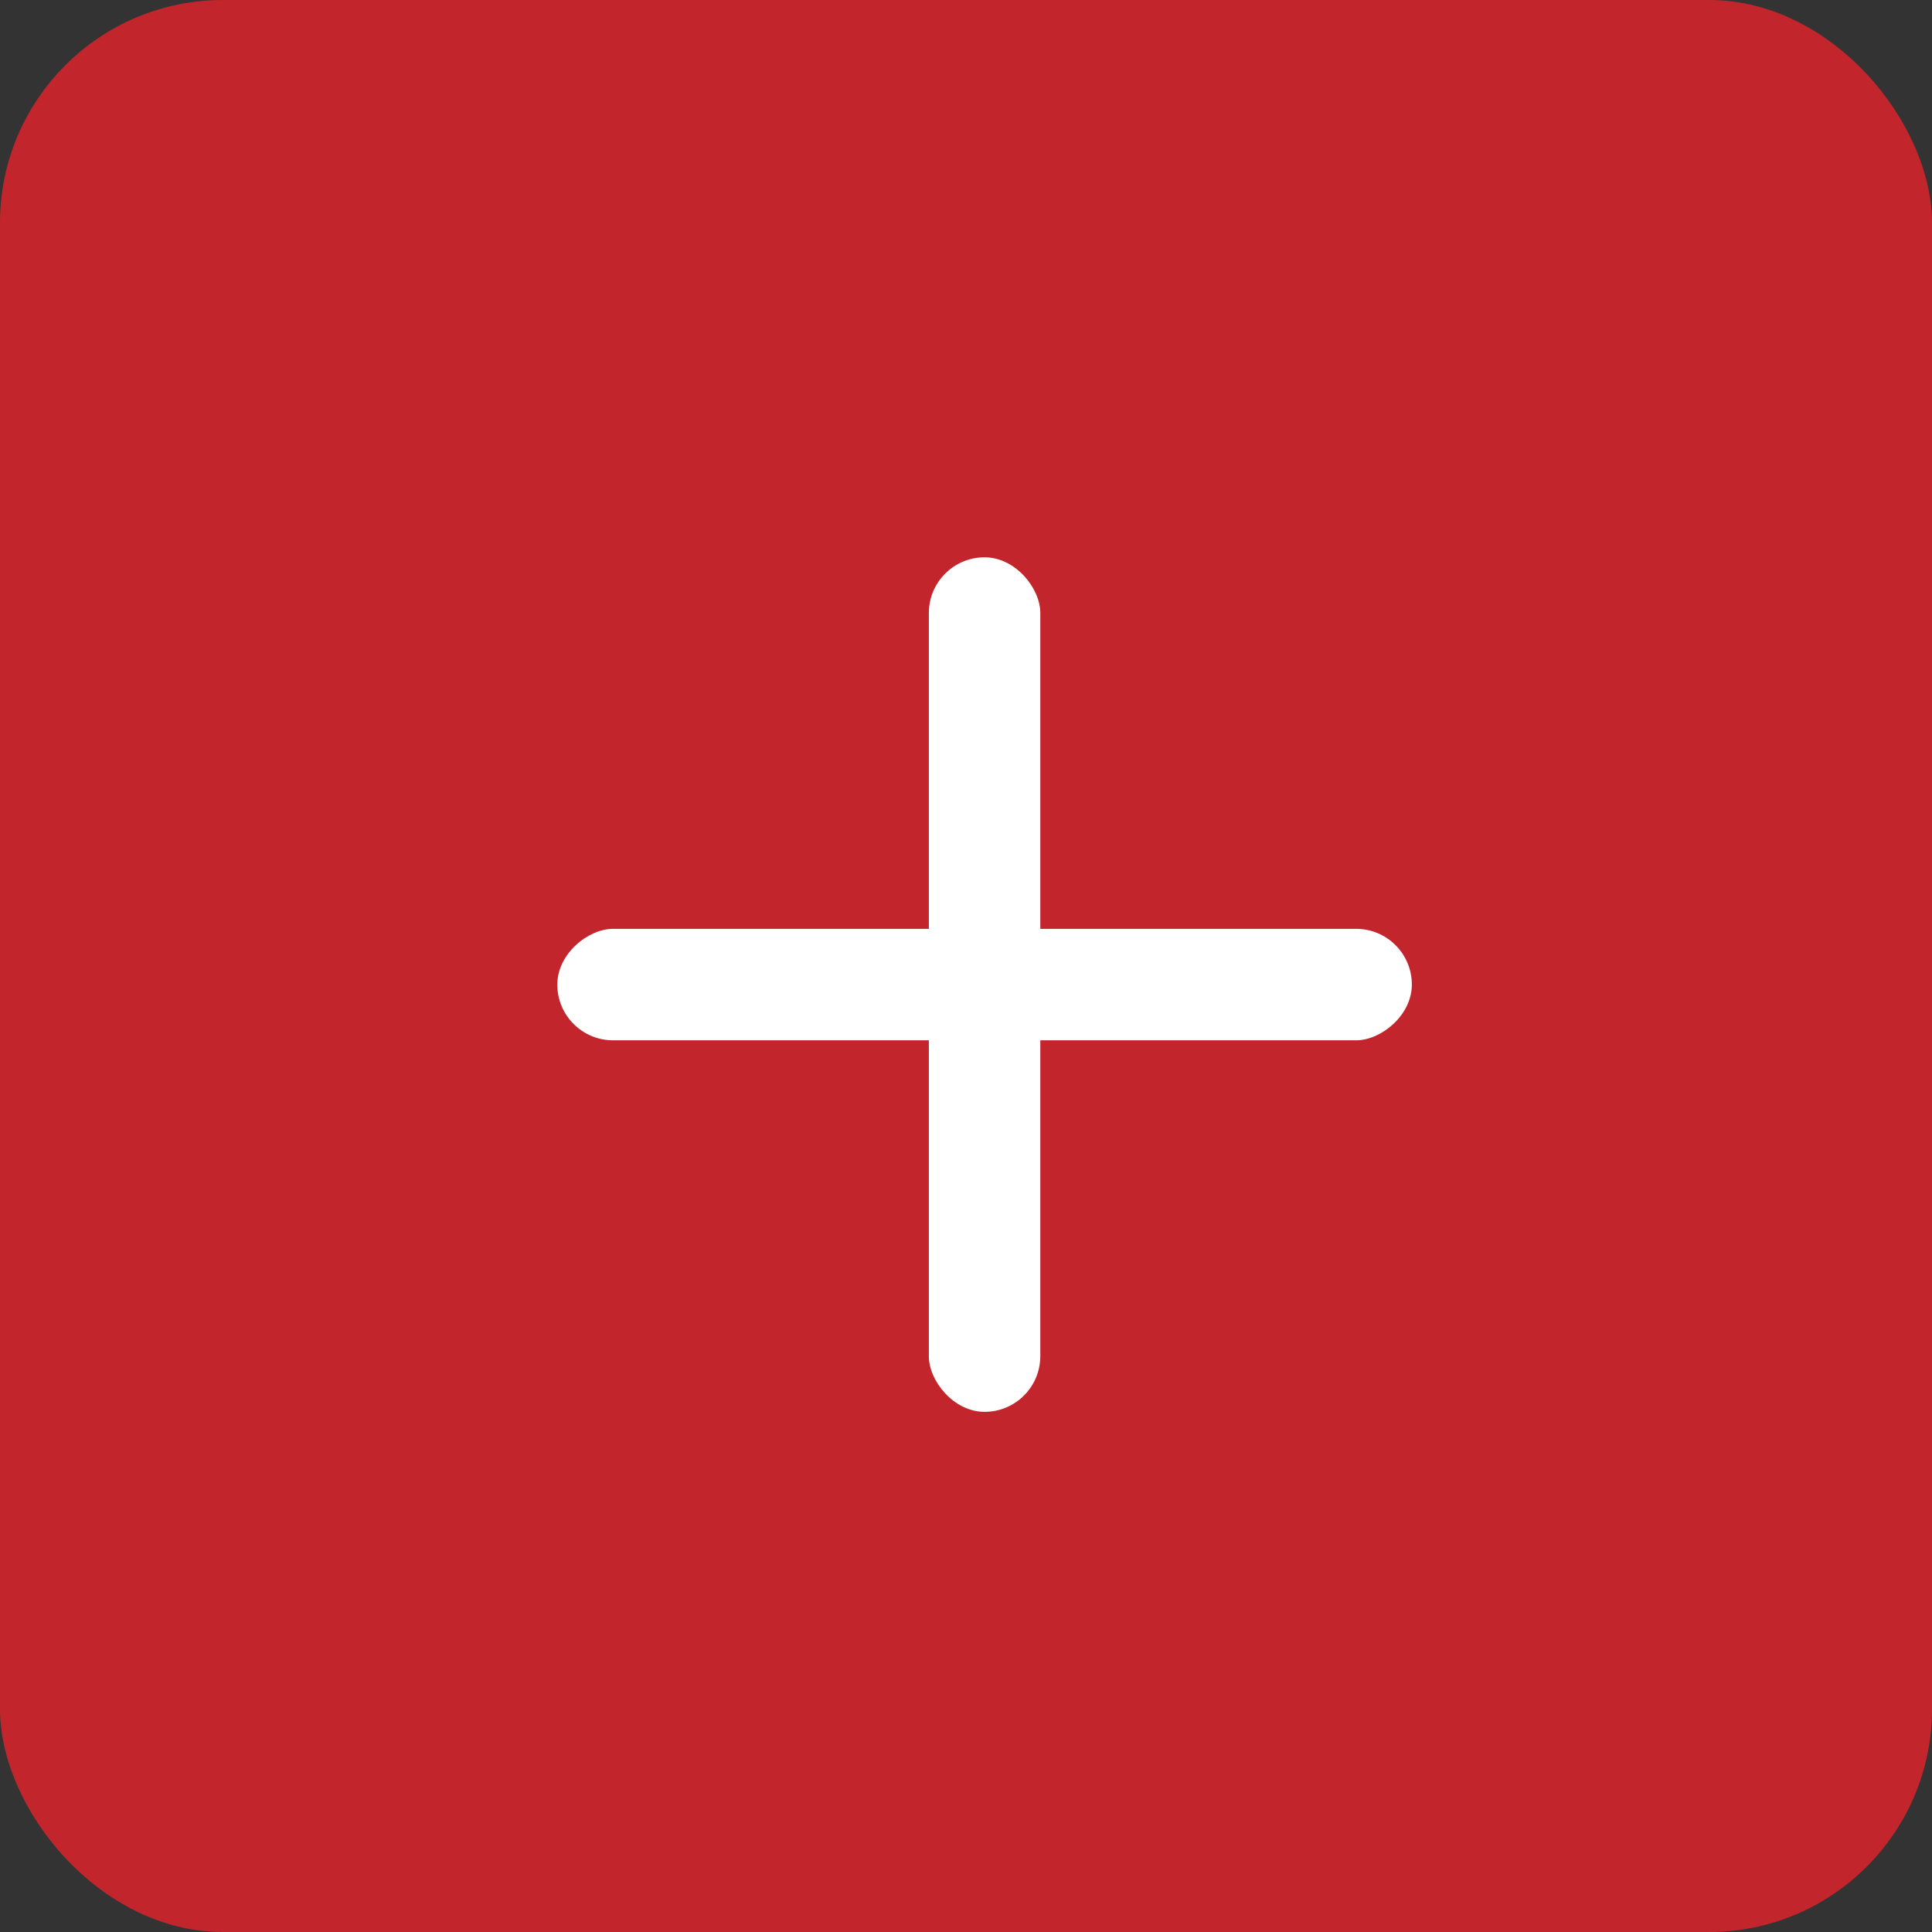
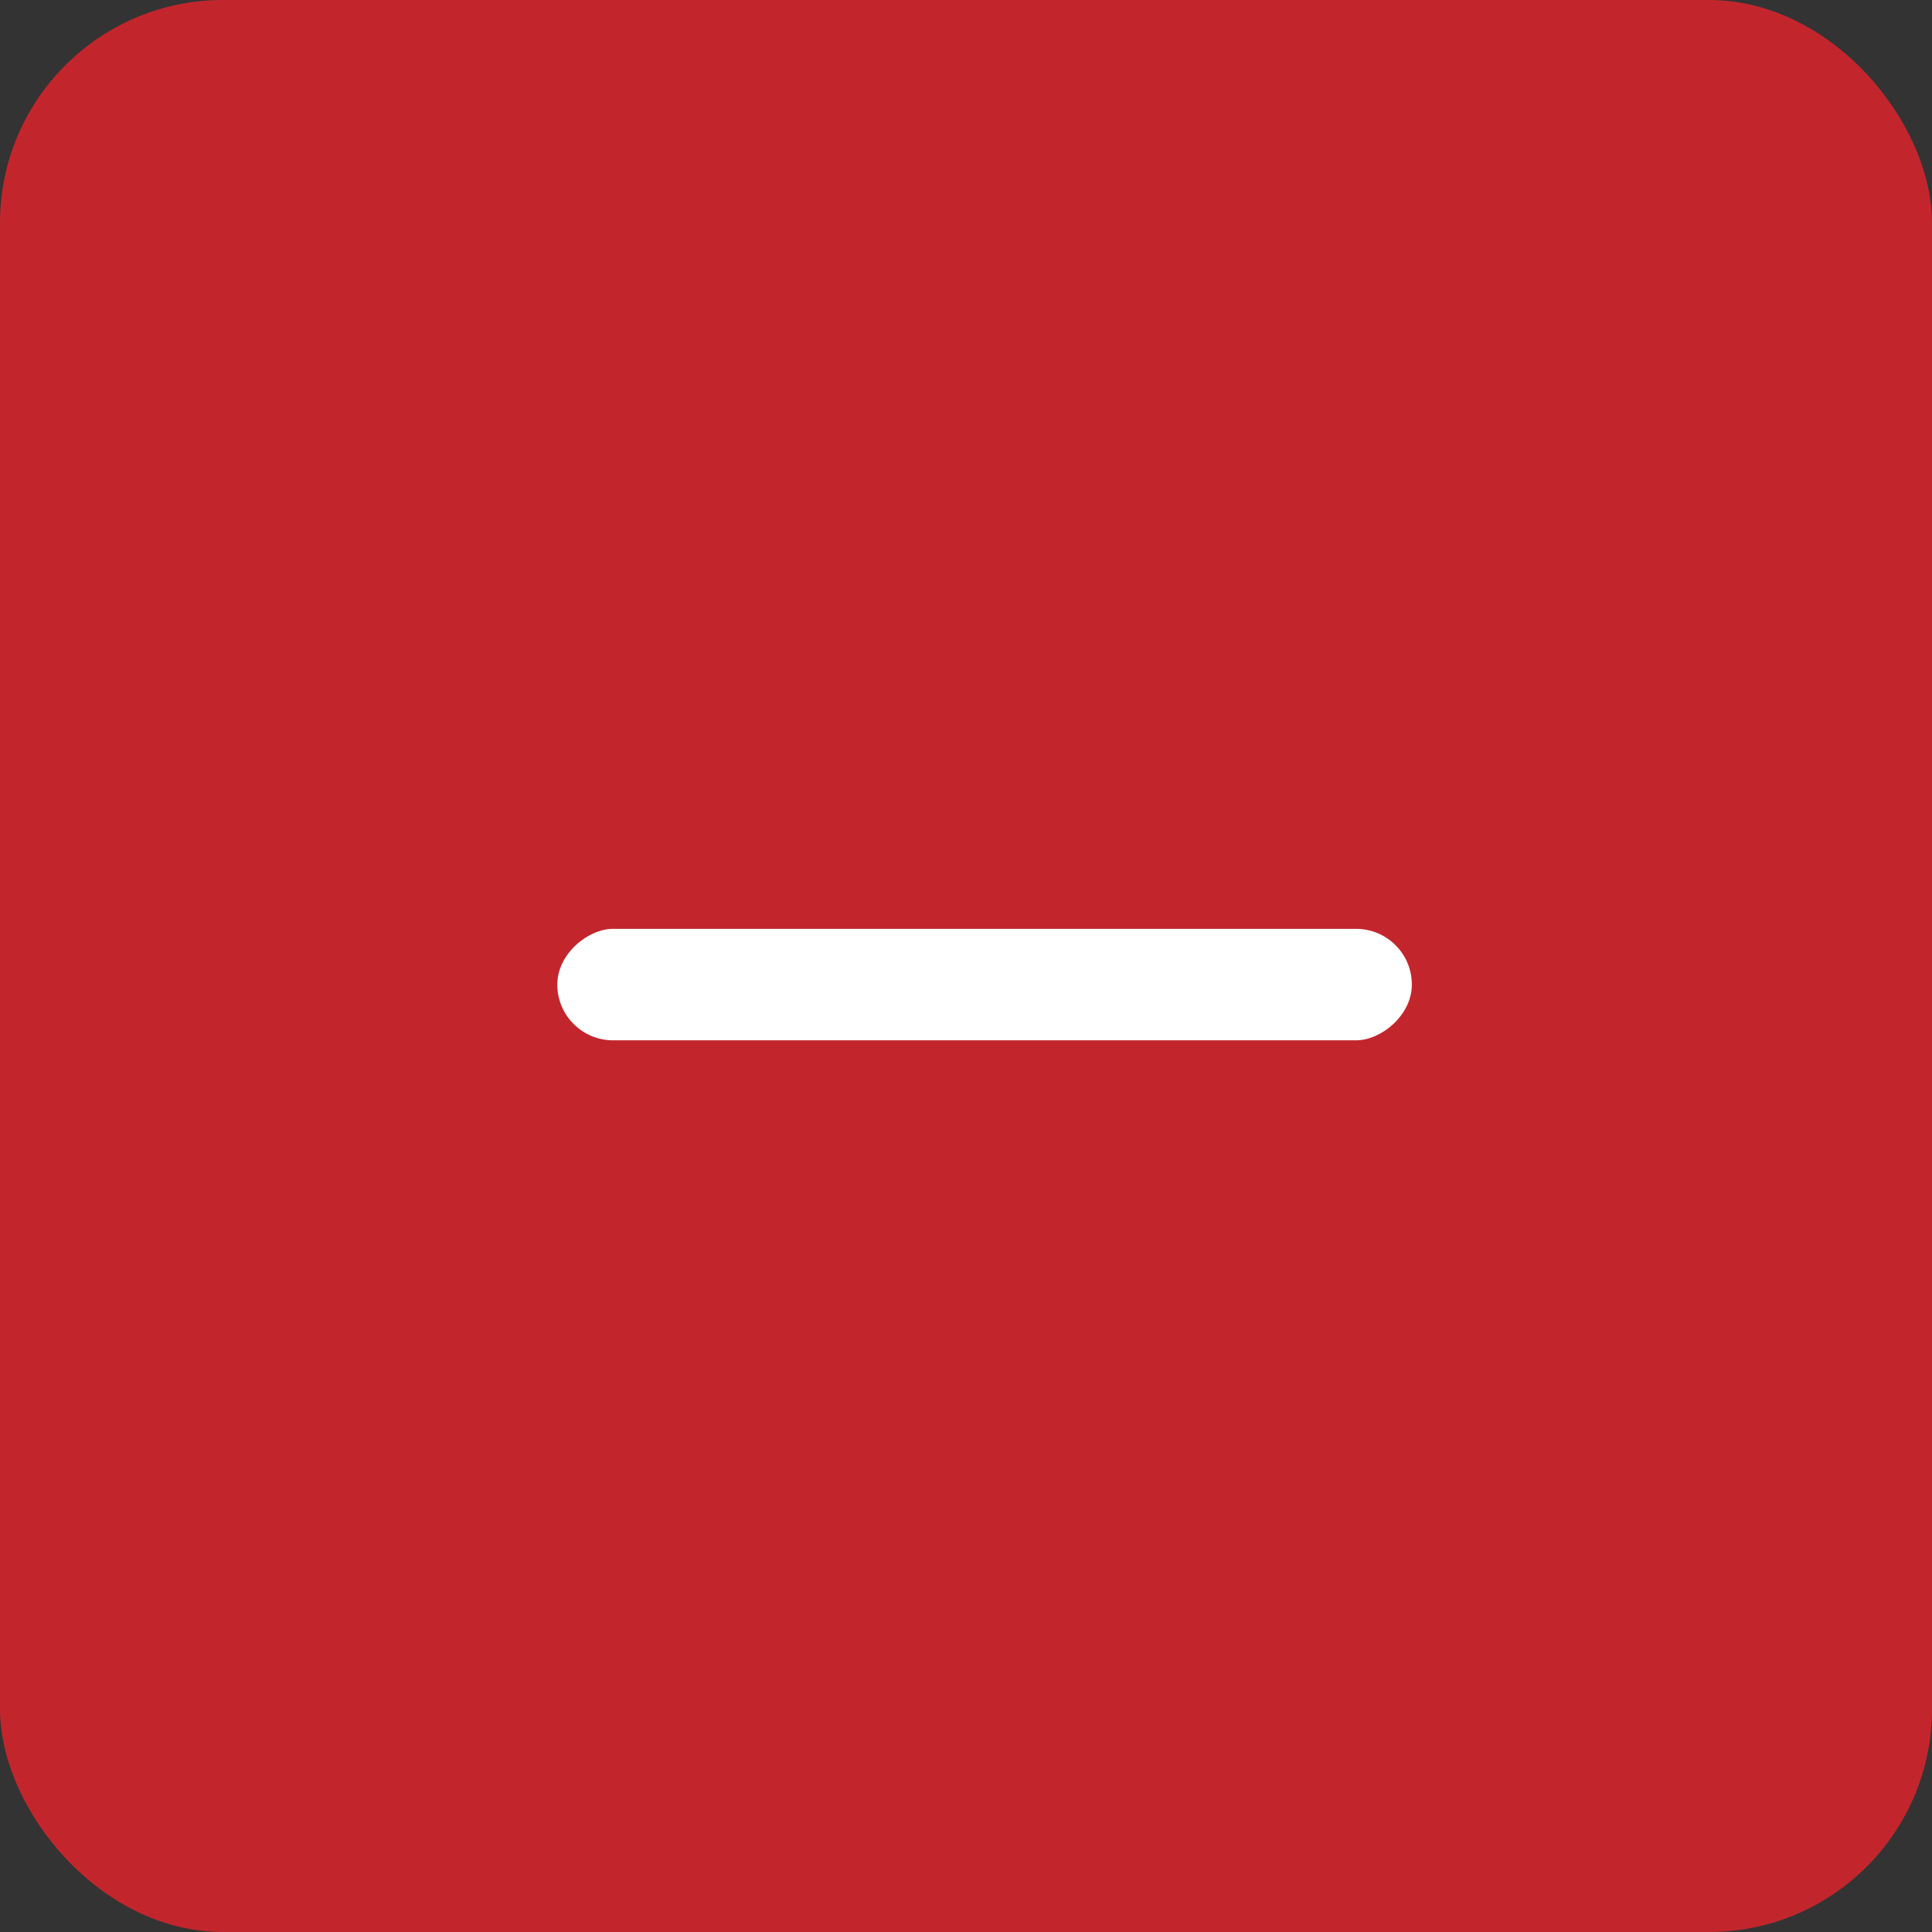
<svg xmlns="http://www.w3.org/2000/svg" width="52" height="52" viewBox="0 0 52 52" fill="none">
  <rect x="0" y="0" width="52" height="52" fill="#333333" stroke="none" />
  <rect width="52" height="52" rx="6" fill="#C2262C" />
-   <rect x="25" y="15" width="3" height="23" rx="1.5" fill="white" />
  <rect x="15" y="28" width="3" height="23" rx="1.5" transform="rotate(-90 15 28)" fill="white" />
</svg>